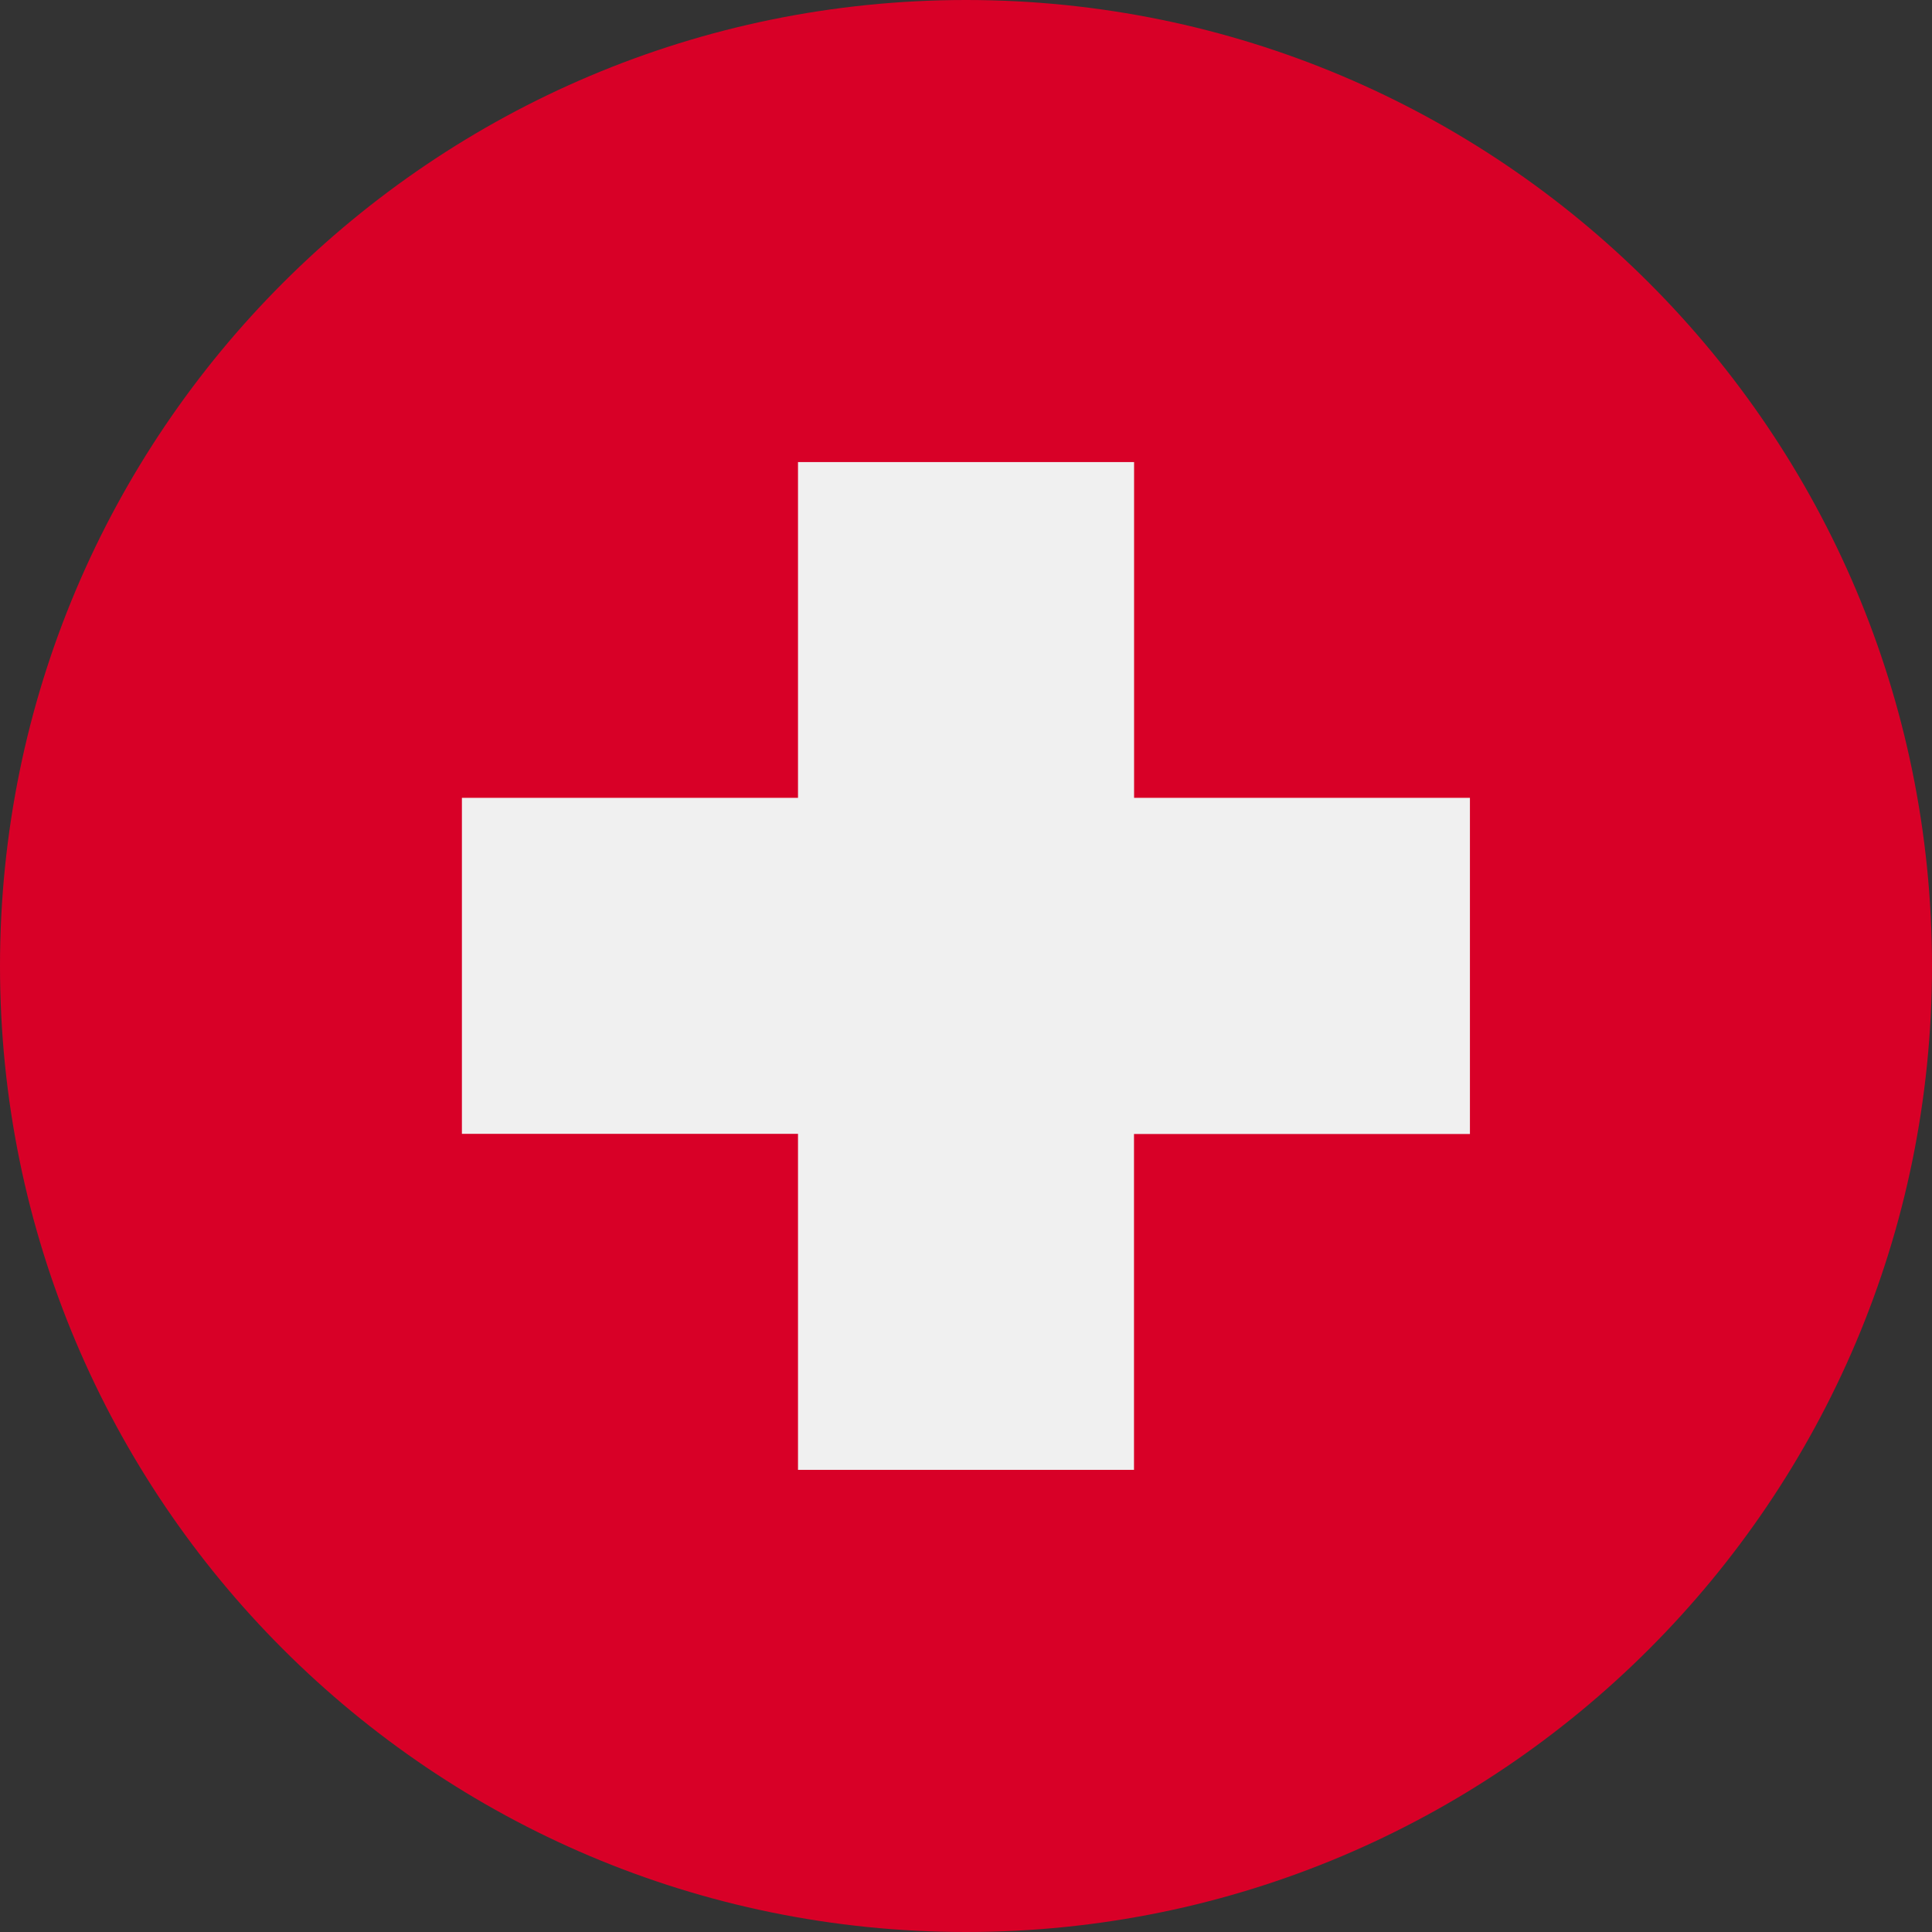
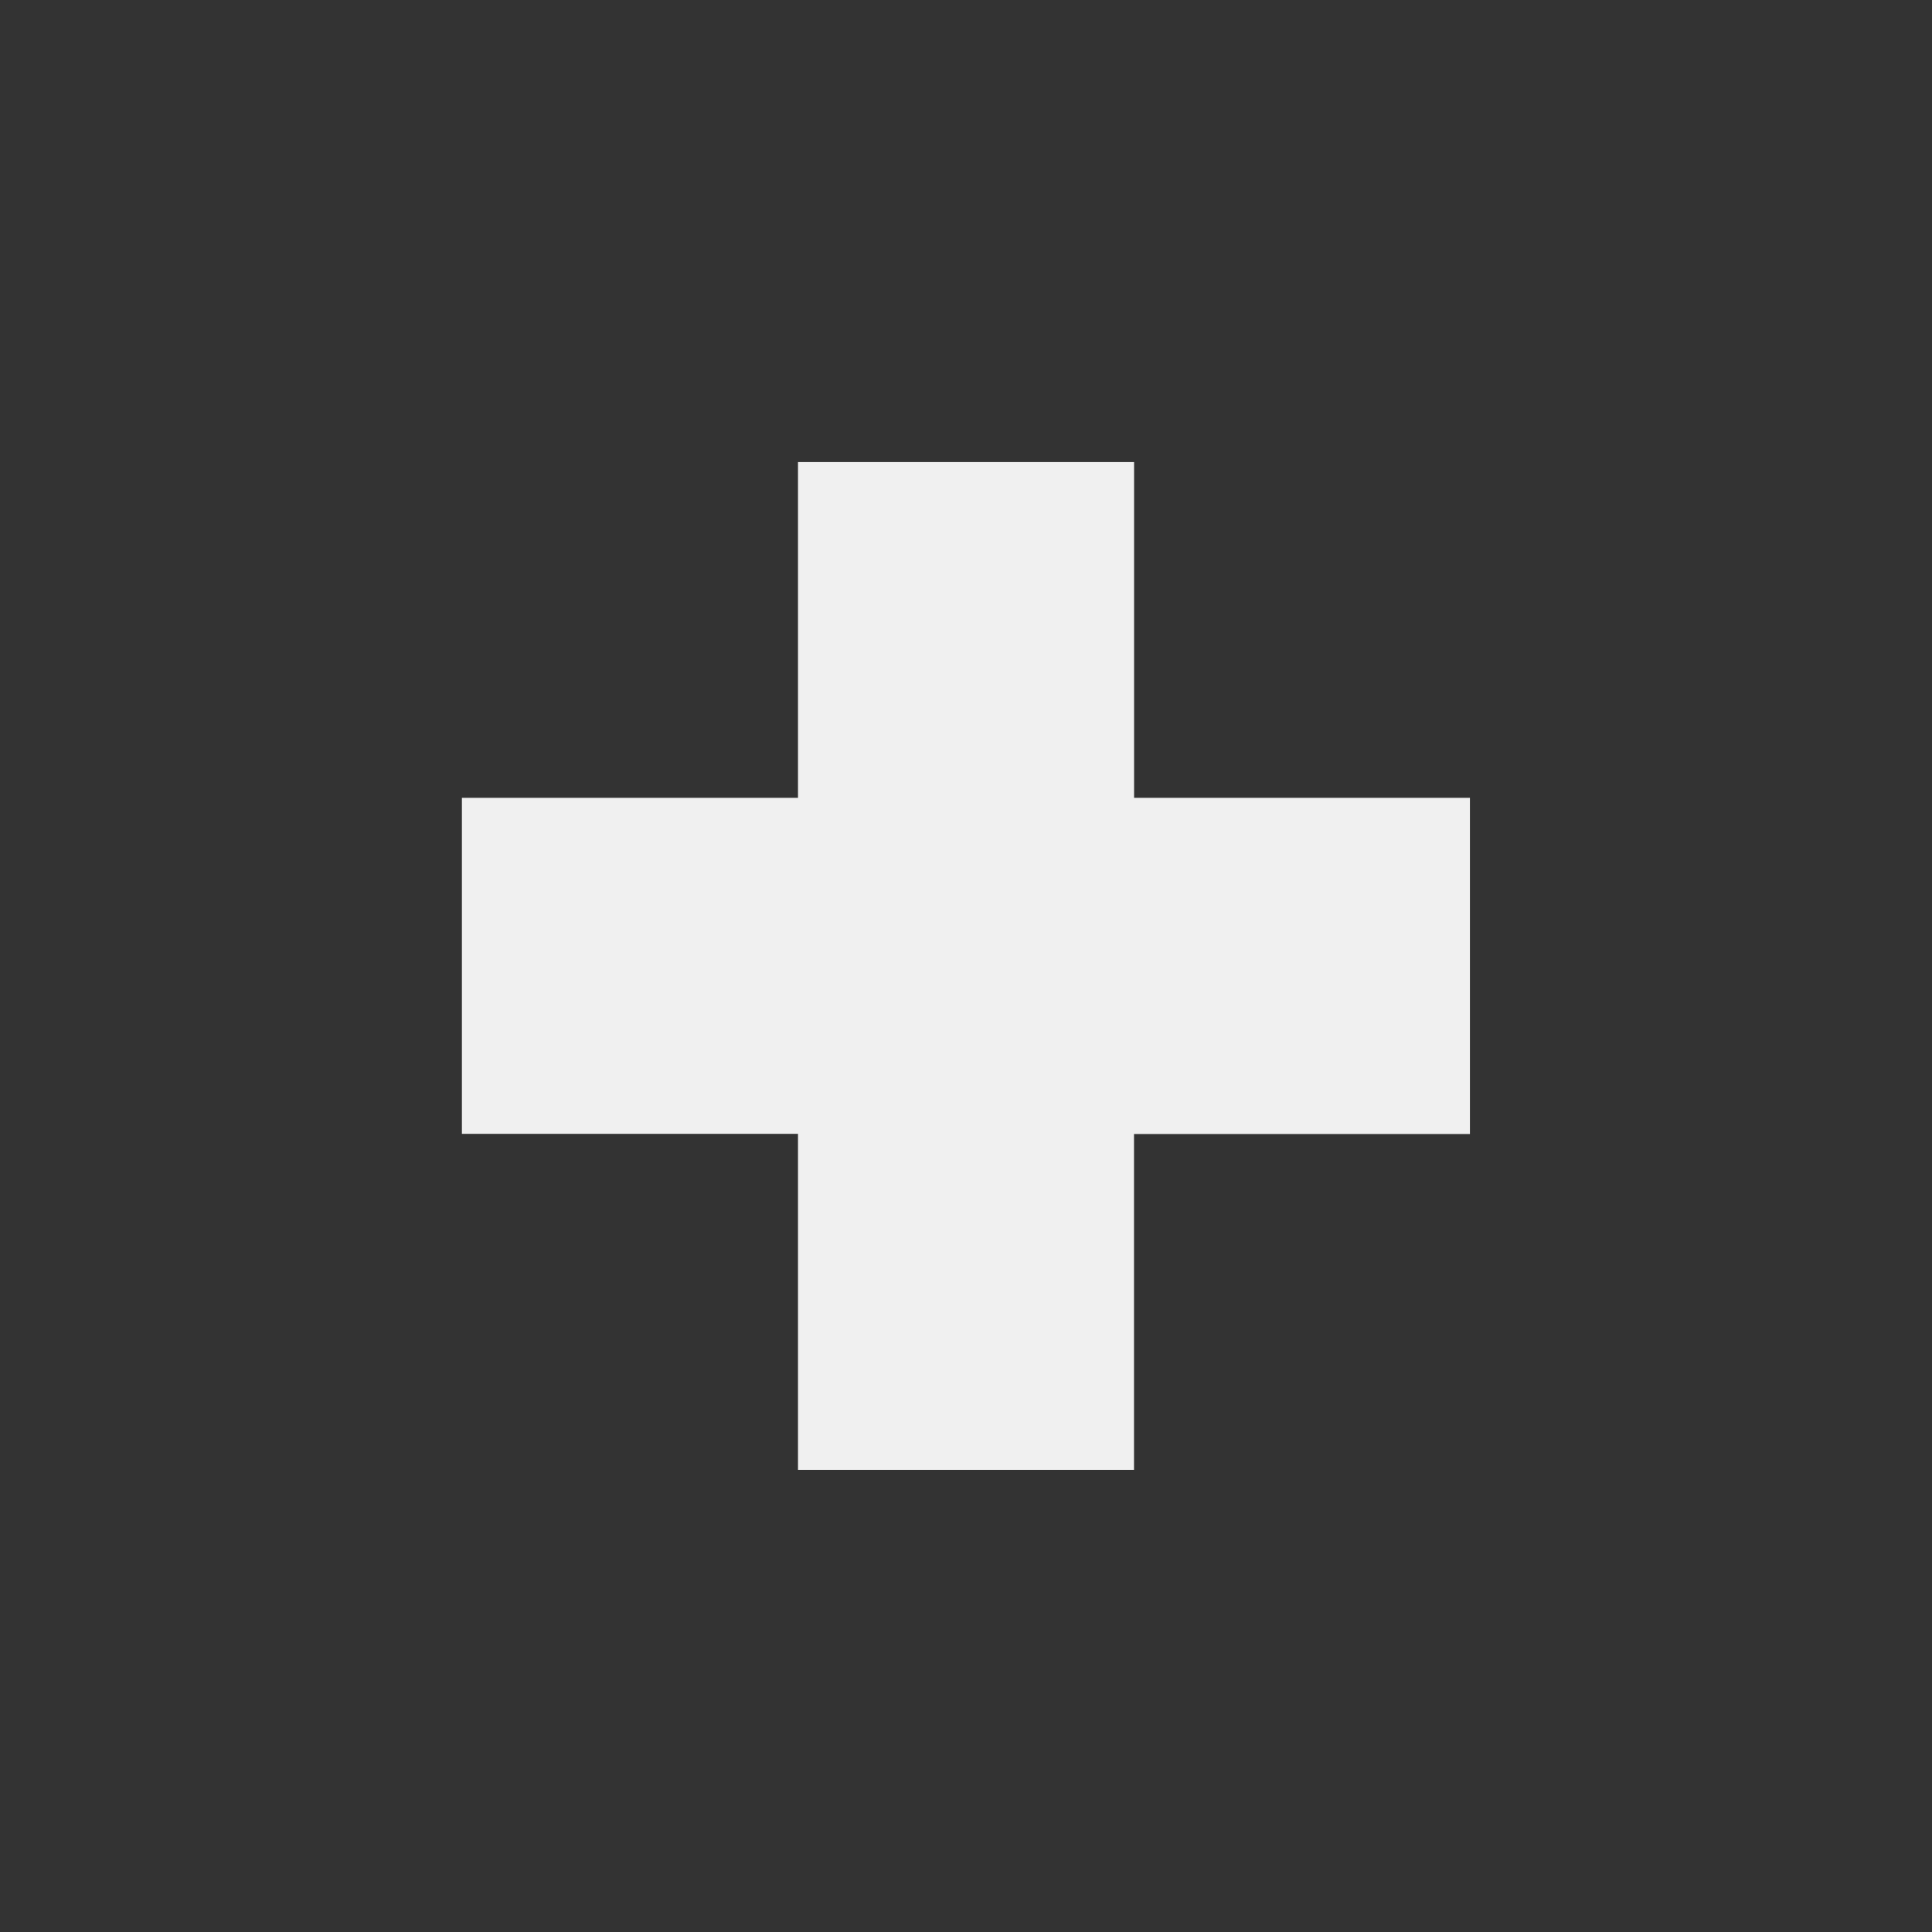
<svg xmlns="http://www.w3.org/2000/svg" width="24" height="24" viewBox="0 0 24 24" fill="none">
  <rect x="0" y="0" width="24" height="24" fill="#333333" stroke="none" />
  <g clip-path="url(#clip0_2609_3166)">
-     <path d="M12 24C18.628 24 24 18.628 24 12C24 5.372 18.628 0 12 0C5.372 0 0 5.372 0 12C0 18.628 5.372 24 12 24Z" fill="#D80027" />
    <path d="M18.26 9.911H14.088V5.74H9.913V9.911H5.738V14.085H9.913V18.259H14.087V14.087H18.26V9.913V9.911Z" fill="#F0F0F0" />
  </g>
  <defs>
    <clipPath id="clip0_2609_3166">
      <rect width="24" height="24" fill="white" />
    </clipPath>
  </defs>
</svg>